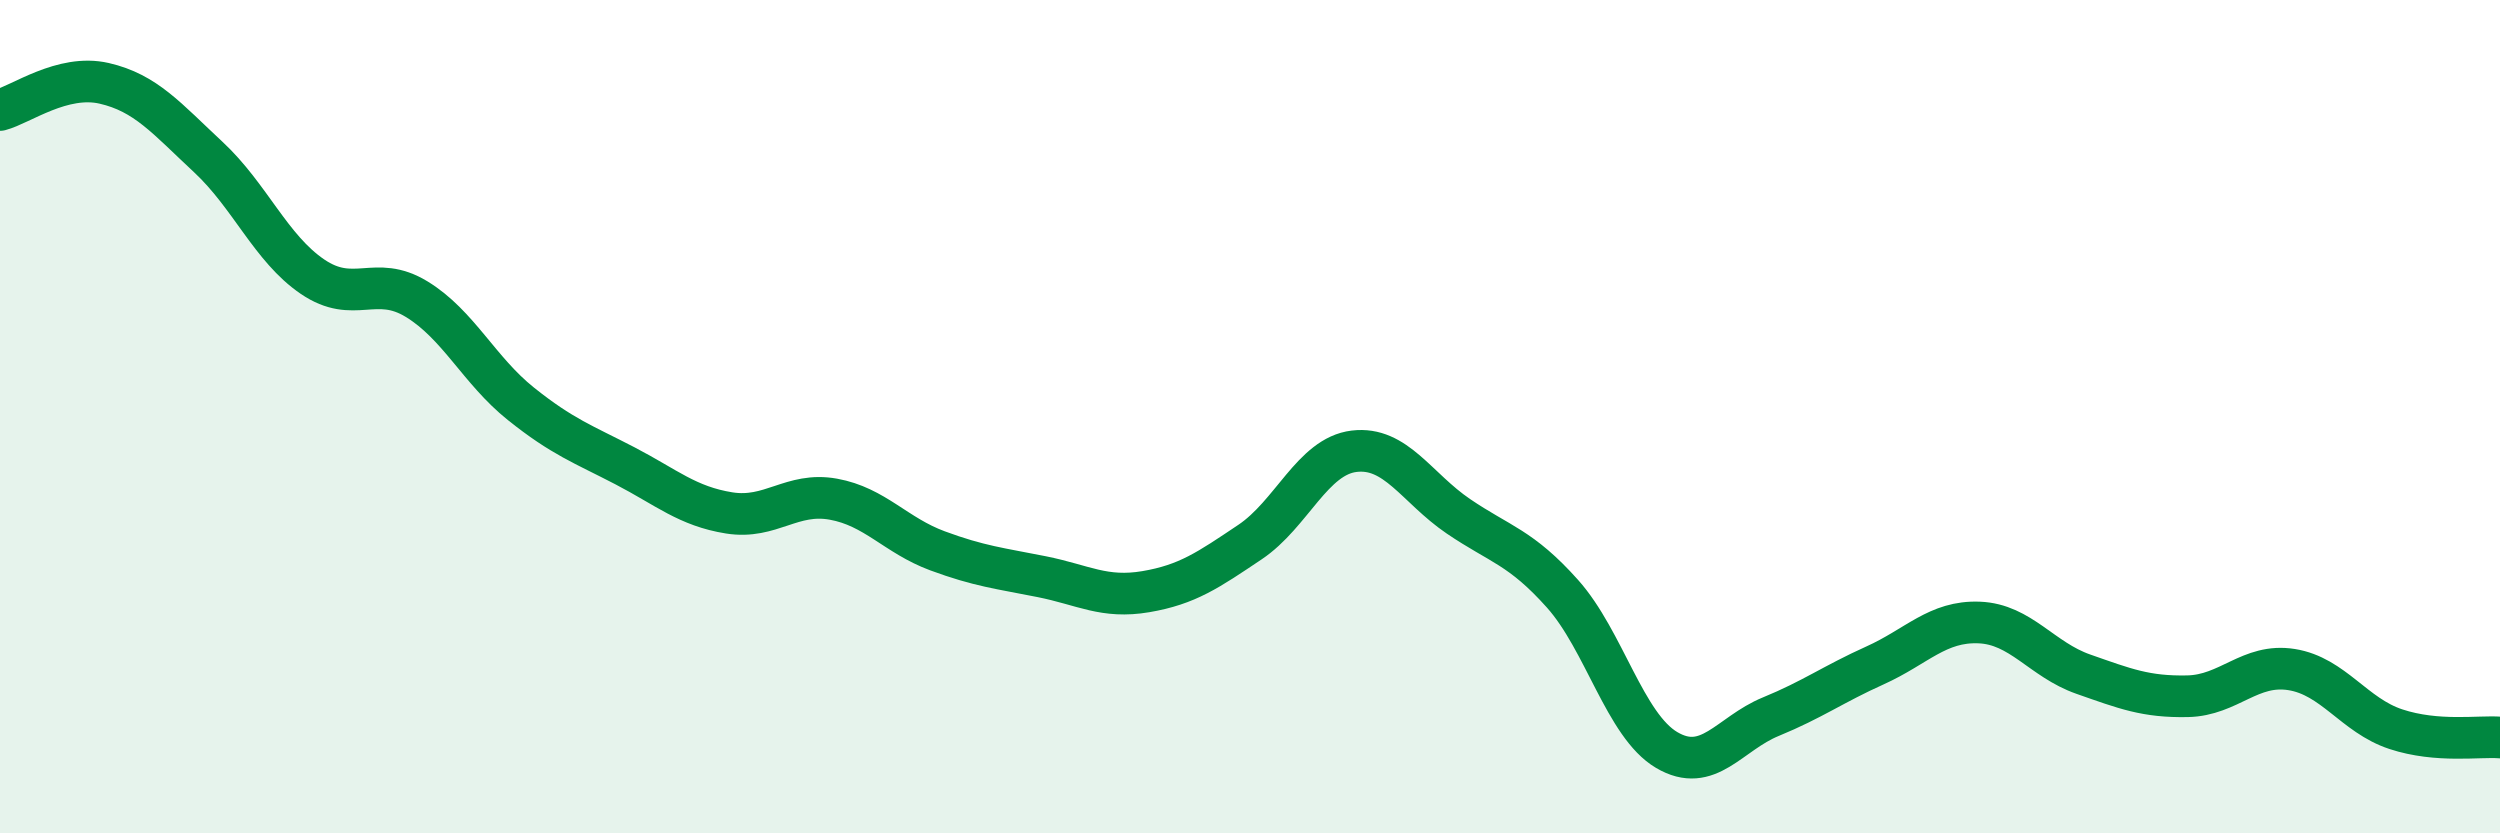
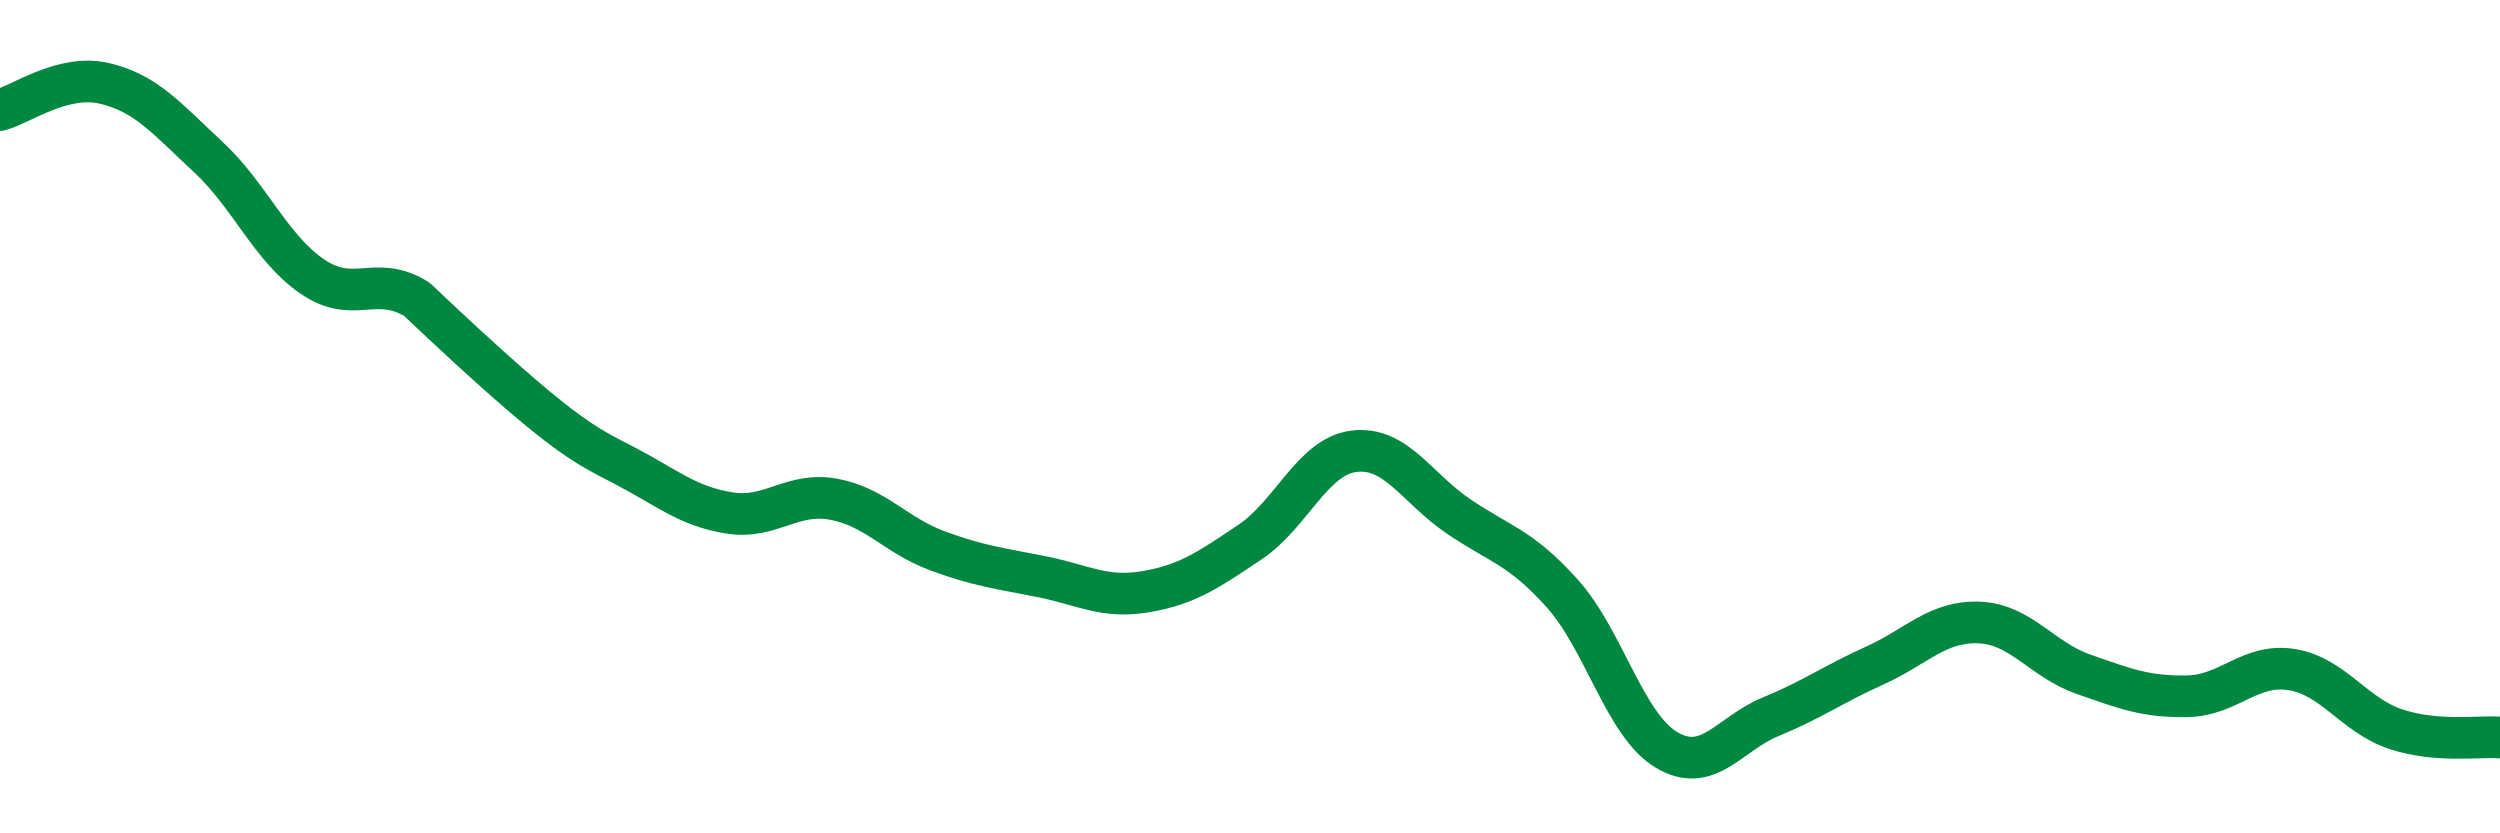
<svg xmlns="http://www.w3.org/2000/svg" width="60" height="20" viewBox="0 0 60 20">
-   <path d="M 0,2.64 C 0.5,2.51 1.5,1.77 2.5,2 C 3.5,2.23 4,2.84 5,3.77 C 6,4.7 6.5,5.96 7.5,6.64 C 8.5,7.32 9,6.57 10,7.18 C 11,7.79 11.5,8.89 12.5,9.69 C 13.5,10.49 14,10.66 15,11.18 C 16,11.7 16.5,12.15 17.5,12.31 C 18.5,12.47 19,11.8 20,11.98 C 21,12.16 21.5,12.85 22.5,13.22 C 23.5,13.59 24,13.64 25,13.84 C 26,14.04 26.5,14.37 27.5,14.2 C 28.5,14.03 29,13.68 30,13.01 C 31,12.34 31.5,10.95 32.5,10.83 C 33.5,10.71 34,11.71 35,12.39 C 36,13.07 36.5,13.13 37.5,14.25 C 38.5,15.37 39,17.41 40,18 C 41,18.59 41.5,17.61 42.5,17.2 C 43.5,16.79 44,16.42 45,15.97 C 46,15.52 46.5,14.9 47.5,14.94 C 48.5,14.98 49,15.83 50,16.18 C 51,16.53 51.5,16.73 52.5,16.71 C 53.5,16.69 54,15.91 55,16.07 C 56,16.23 56.5,17.17 57.5,17.5 C 58.5,17.83 59.5,17.66 60,17.7L60 20L0 20Z" fill="#008740" opacity="0.1" stroke-linecap="round" stroke-linejoin="round" />
-   <path d="M 0,2.64 C 0.5,2.51 1.5,1.77 2.5,2 C 3.5,2.23 4,2.84 5,3.77 C 6,4.7 6.5,5.96 7.5,6.64 C 8.5,7.32 9,6.57 10,7.18 C 11,7.79 11.5,8.89 12.5,9.69 C 13.5,10.49 14,10.66 15,11.18 C 16,11.7 16.5,12.15 17.5,12.31 C 18.5,12.47 19,11.8 20,11.98 C 21,12.16 21.5,12.85 22.5,13.22 C 23.5,13.59 24,13.64 25,13.84 C 26,14.04 26.5,14.37 27.5,14.2 C 28.5,14.03 29,13.68 30,13.01 C 31,12.34 31.5,10.95 32.5,10.83 C 33.5,10.71 34,11.71 35,12.39 C 36,13.07 36.5,13.13 37.5,14.25 C 38.5,15.37 39,17.41 40,18 C 41,18.59 41.5,17.61 42.5,17.2 C 43.5,16.79 44,16.42 45,15.97 C 46,15.52 46.5,14.9 47.5,14.94 C 48.5,14.98 49,15.83 50,16.18 C 51,16.53 51.5,16.73 52.5,16.71 C 53.5,16.69 54,15.91 55,16.07 C 56,16.23 56.5,17.17 57.5,17.5 C 58.5,17.83 59.5,17.66 60,17.7" stroke="#008740" stroke-width="1" fill="none" stroke-linecap="round" stroke-linejoin="round" />
+   <path d="M 0,2.64 C 0.5,2.51 1.5,1.77 2.5,2 C 3.5,2.23 4,2.84 5,3.77 C 6,4.7 6.5,5.96 7.5,6.64 C 8.5,7.32 9,6.57 10,7.18 C 13.5,10.49 14,10.66 15,11.18 C 16,11.7 16.5,12.15 17.5,12.31 C 18.5,12.47 19,11.8 20,11.98 C 21,12.16 21.5,12.85 22.5,13.22 C 23.5,13.59 24,13.64 25,13.84 C 26,14.04 26.5,14.37 27.5,14.2 C 28.5,14.03 29,13.68 30,13.01 C 31,12.34 31.5,10.95 32.5,10.83 C 33.5,10.71 34,11.71 35,12.39 C 36,13.07 36.5,13.13 37.5,14.25 C 38.5,15.37 39,17.41 40,18 C 41,18.59 41.5,17.61 42.5,17.2 C 43.5,16.79 44,16.42 45,15.97 C 46,15.52 46.5,14.9 47.5,14.94 C 48.5,14.98 49,15.83 50,16.18 C 51,16.53 51.5,16.73 52.5,16.71 C 53.5,16.69 54,15.91 55,16.07 C 56,16.23 56.5,17.17 57.5,17.5 C 58.5,17.83 59.5,17.66 60,17.7" stroke="#008740" stroke-width="1" fill="none" stroke-linecap="round" stroke-linejoin="round" />
</svg>